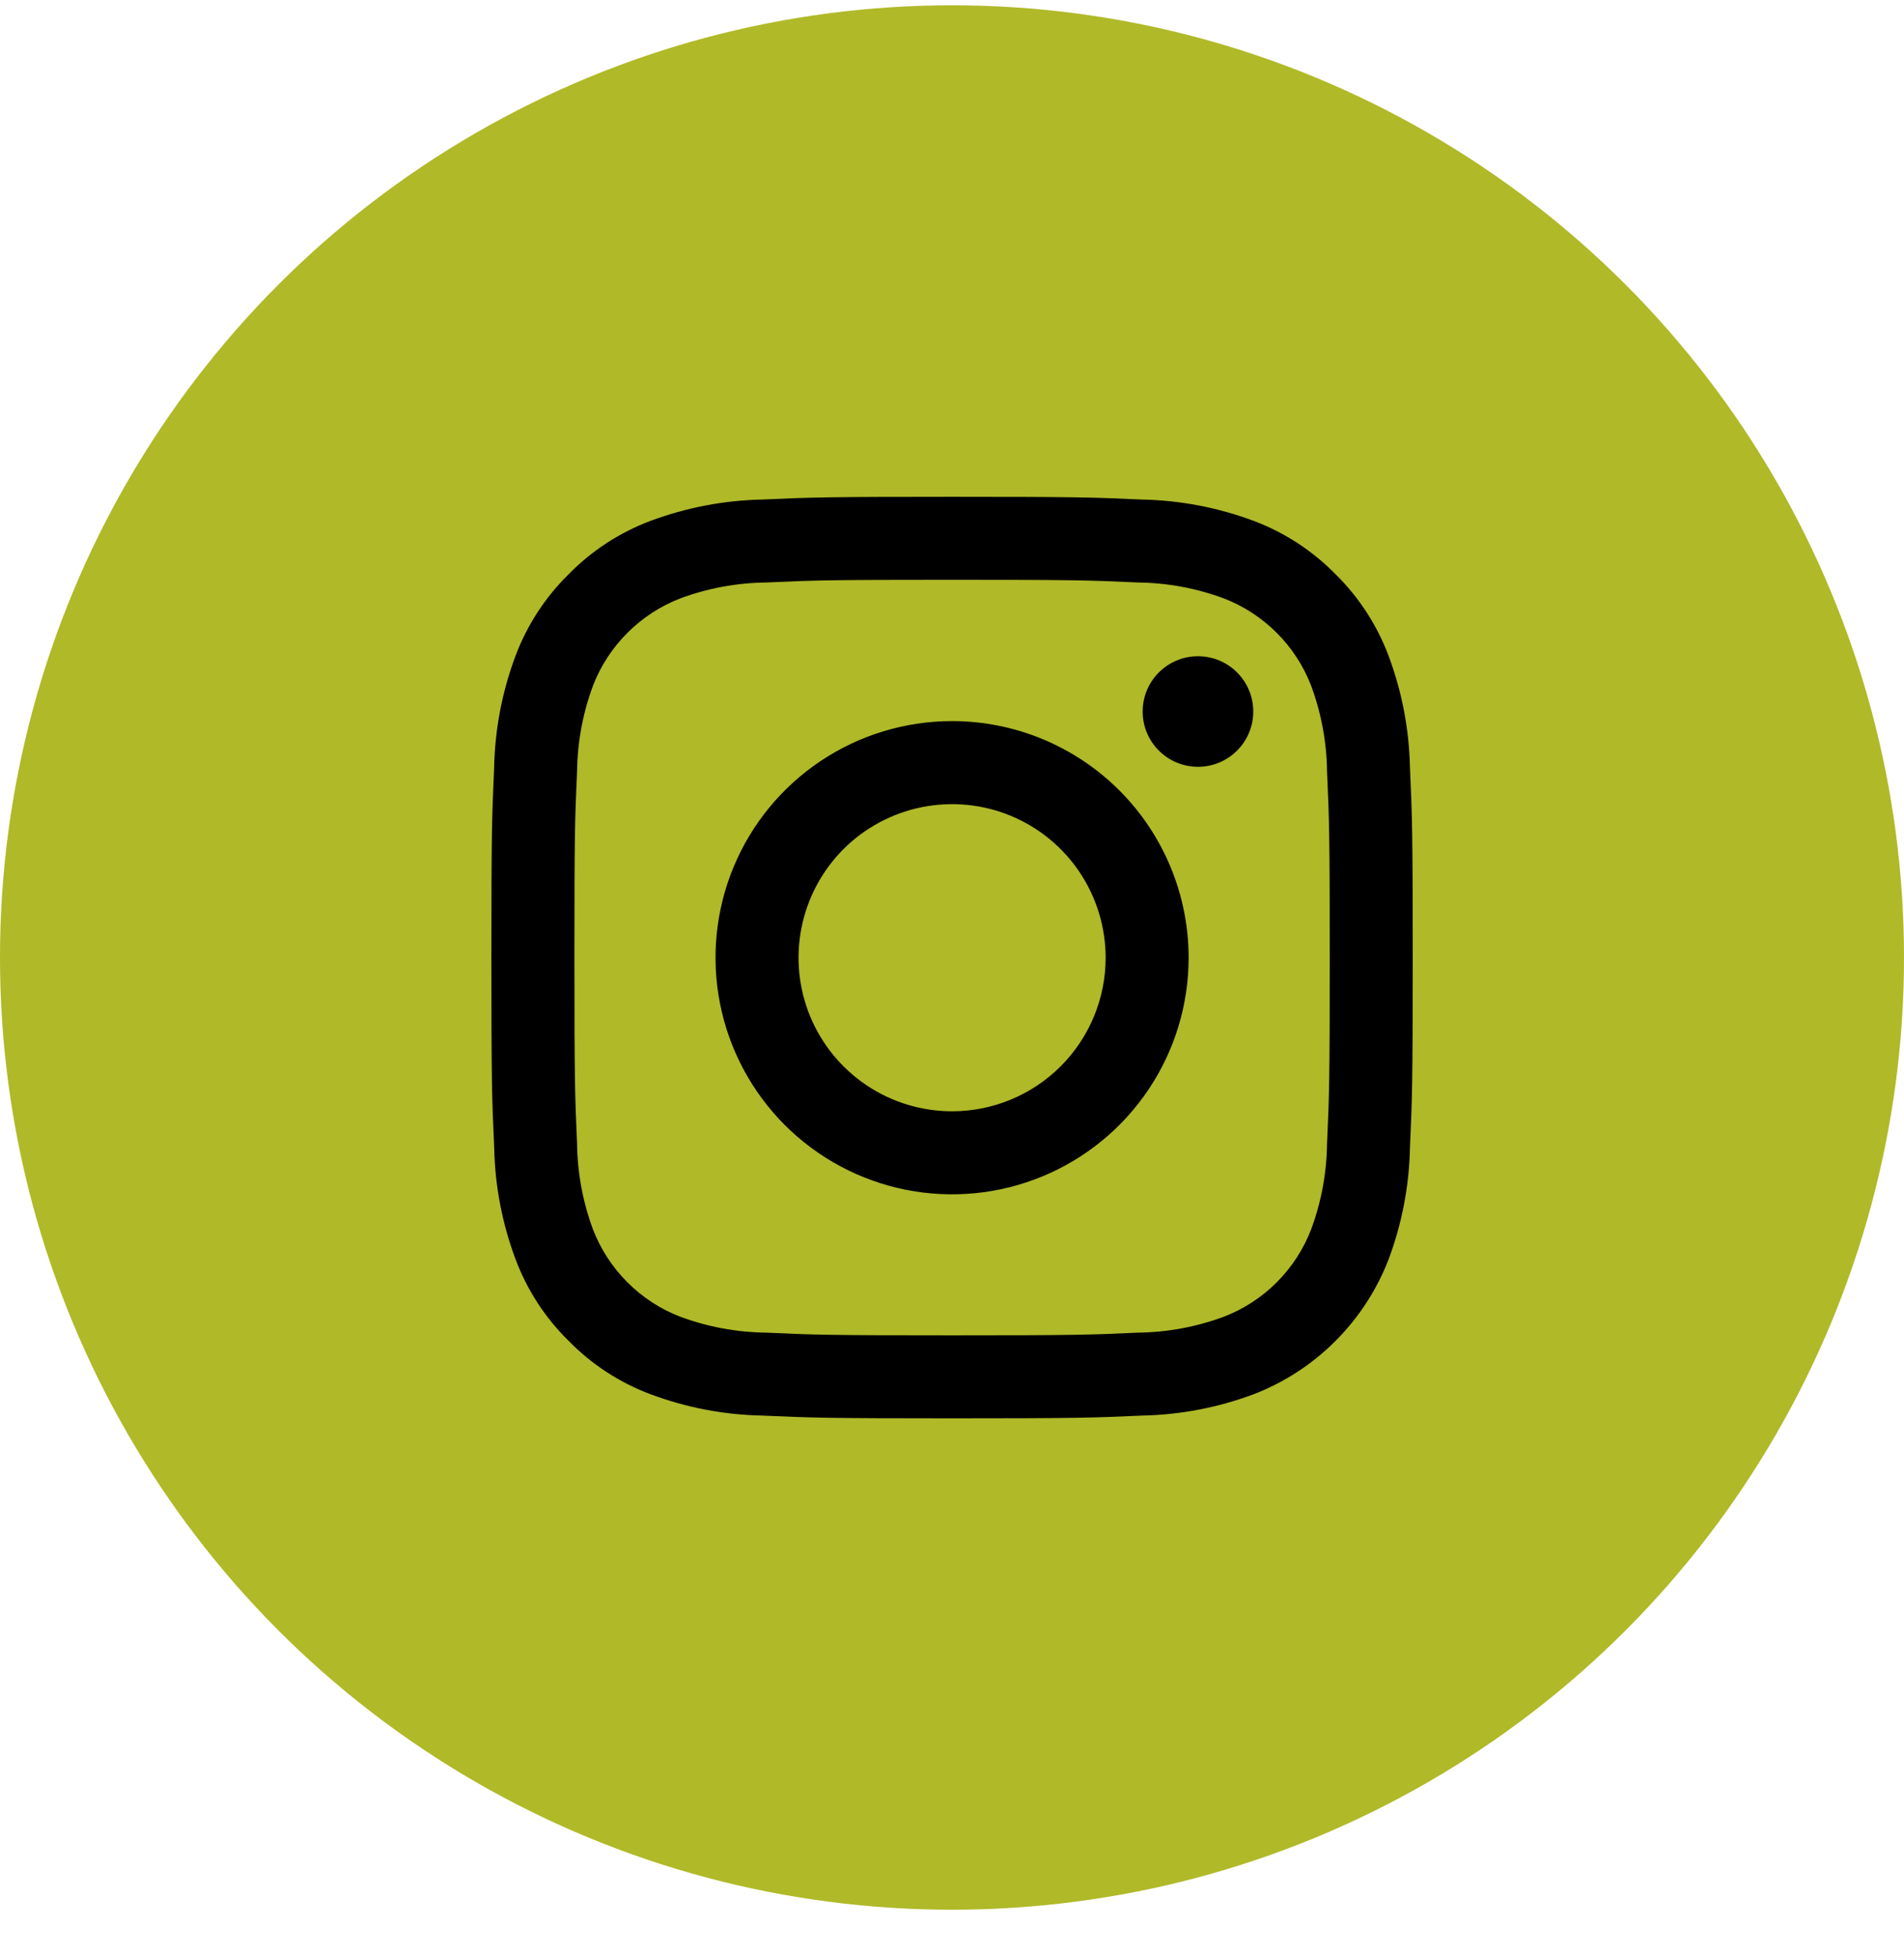
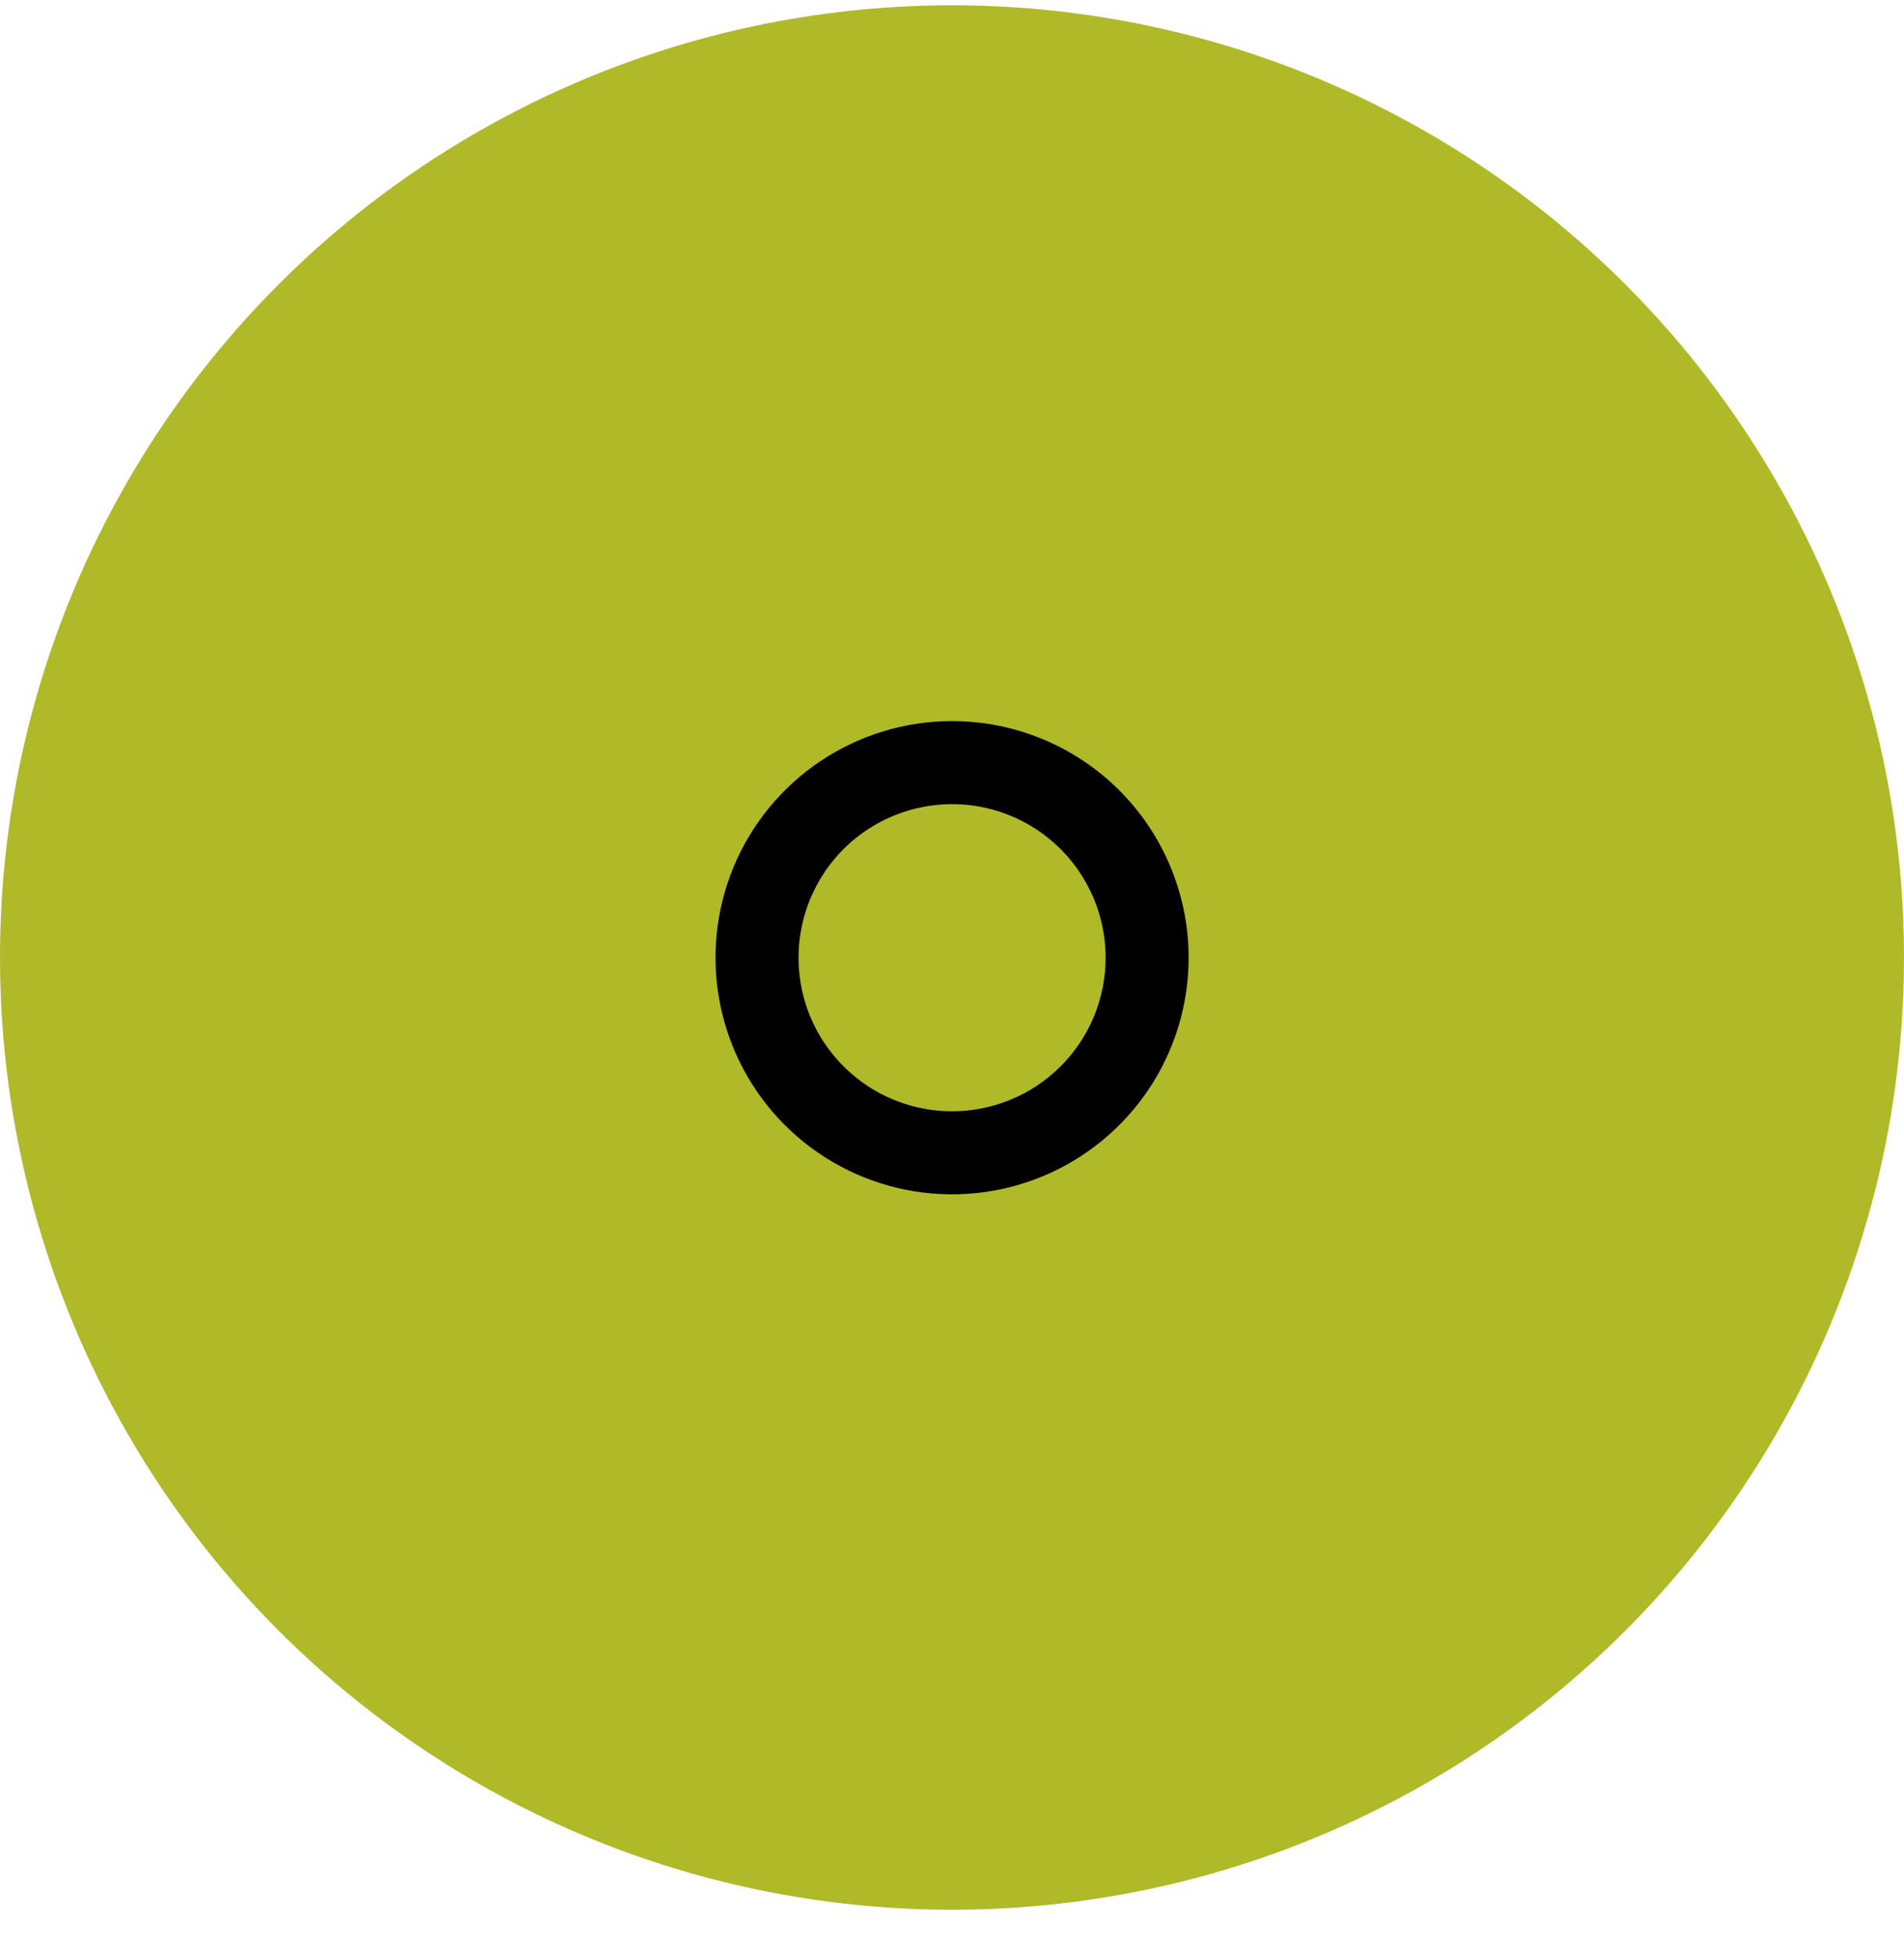
<svg xmlns="http://www.w3.org/2000/svg" width="36" height="37" viewBox="0 0 36 37" fill="none">
  <circle cx="18" cy="18.1" r="18" fill="#b0b928" />
-   <path d="M18.001 10.96C20.327 10.96 20.602 10.969 21.521 11.011C22.073 11.018 22.62 11.119 23.138 11.311C23.514 11.456 23.855 11.678 24.14 11.963C24.425 12.247 24.646 12.588 24.791 12.964C24.983 13.482 25.084 14.029 25.091 14.582C25.133 15.5 25.142 15.776 25.142 18.101C25.142 20.427 25.133 20.702 25.091 21.621C25.084 22.173 24.983 22.72 24.791 23.238C24.646 23.614 24.425 23.955 24.14 24.24C23.855 24.525 23.514 24.747 23.138 24.891C22.62 25.083 22.073 25.184 21.521 25.191C20.602 25.233 20.327 25.242 18.001 25.242C15.675 25.242 15.4 25.233 14.482 25.191C13.929 25.184 13.382 25.083 12.864 24.891C12.488 24.747 12.147 24.525 11.863 24.24C11.578 23.955 11.356 23.614 11.211 23.238C11.019 22.72 10.918 22.173 10.911 21.621C10.87 20.702 10.861 20.427 10.861 18.101C10.861 15.776 10.869 15.5 10.911 14.582C10.918 14.029 11.019 13.482 11.211 12.964C11.356 12.588 11.578 12.247 11.863 11.963C12.147 11.678 12.488 11.456 12.864 11.311C13.382 11.119 13.929 11.018 14.482 11.011C15.4 10.97 15.676 10.96 18.001 10.96ZM18.001 9.391C15.637 9.391 15.339 9.401 14.41 9.443C13.687 9.458 12.972 9.595 12.295 9.848C11.714 10.067 11.188 10.41 10.754 10.853C10.31 11.288 9.967 11.814 9.748 12.396C9.494 13.073 9.357 13.788 9.343 14.511C9.301 15.439 9.291 15.737 9.291 18.101C9.291 20.465 9.301 20.763 9.344 21.692C9.358 22.415 9.495 23.13 9.749 23.807C9.967 24.388 10.31 24.914 10.754 25.349C11.188 25.793 11.715 26.136 12.296 26.354C12.973 26.608 13.688 26.745 14.411 26.759C15.34 26.8 15.637 26.811 18.002 26.811C20.367 26.811 20.664 26.801 21.593 26.759C22.316 26.745 23.031 26.608 23.708 26.354C24.287 26.13 24.812 25.788 25.25 25.349C25.689 24.91 26.031 24.385 26.255 23.806C26.508 23.129 26.645 22.414 26.659 21.691C26.701 20.763 26.711 20.465 26.711 18.101C26.711 15.737 26.701 15.439 26.659 14.51C26.644 13.787 26.507 13.072 26.254 12.395C26.035 11.814 25.692 11.287 25.249 10.852C24.814 10.409 24.288 10.066 23.706 9.847C23.029 9.594 22.314 9.457 21.591 9.443C20.663 9.401 20.365 9.391 18.001 9.391Z" fill="black" />
  <path d="M18.001 13.631C17.117 13.631 16.252 13.894 15.517 14.385C14.781 14.877 14.208 15.575 13.869 16.392C13.531 17.21 13.442 18.109 13.615 18.977C13.787 19.844 14.213 20.641 14.839 21.267C15.464 21.892 16.261 22.318 17.129 22.491C17.997 22.663 18.896 22.575 19.713 22.236C20.53 21.898 21.229 21.324 21.72 20.589C22.212 19.853 22.474 18.989 22.474 18.104C22.474 16.918 22.003 15.78 21.164 14.941C20.325 14.103 19.188 13.631 18.001 13.631ZM18.001 21.007C17.427 21.007 16.866 20.837 16.389 20.518C15.911 20.199 15.539 19.745 15.319 19.215C15.1 18.684 15.042 18.101 15.154 17.538C15.266 16.974 15.543 16.457 15.948 16.051C16.355 15.645 16.872 15.369 17.435 15.257C17.998 15.145 18.582 15.202 19.113 15.422C19.643 15.642 20.096 16.014 20.415 16.491C20.734 16.968 20.905 17.53 20.905 18.104C20.905 18.874 20.599 19.612 20.054 20.157C19.51 20.701 18.771 21.007 18.001 21.007Z" fill="black" />
-   <path d="M22.651 14.495C23.228 14.495 23.696 14.027 23.696 13.45C23.696 12.873 23.228 12.405 22.651 12.405C22.073 12.405 21.605 12.873 21.605 13.45C21.605 14.027 22.073 14.495 22.651 14.495Z" fill="black" />
</svg>